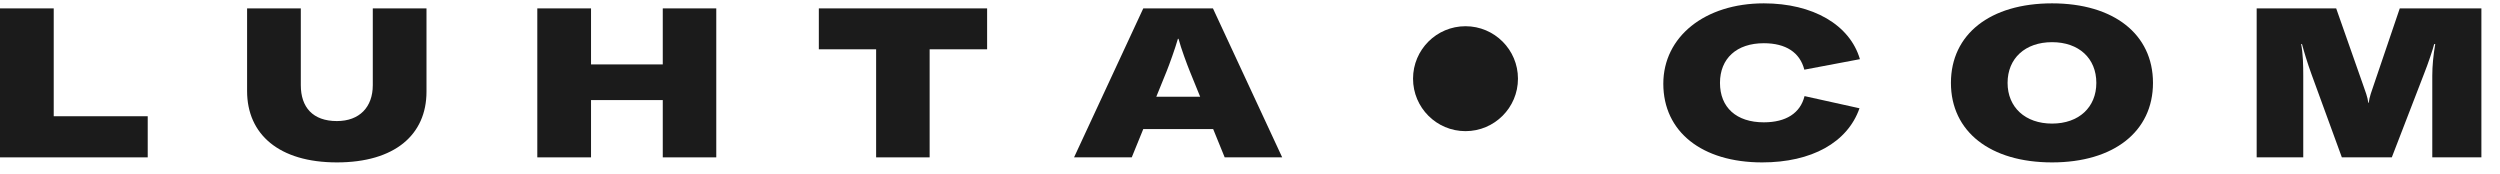
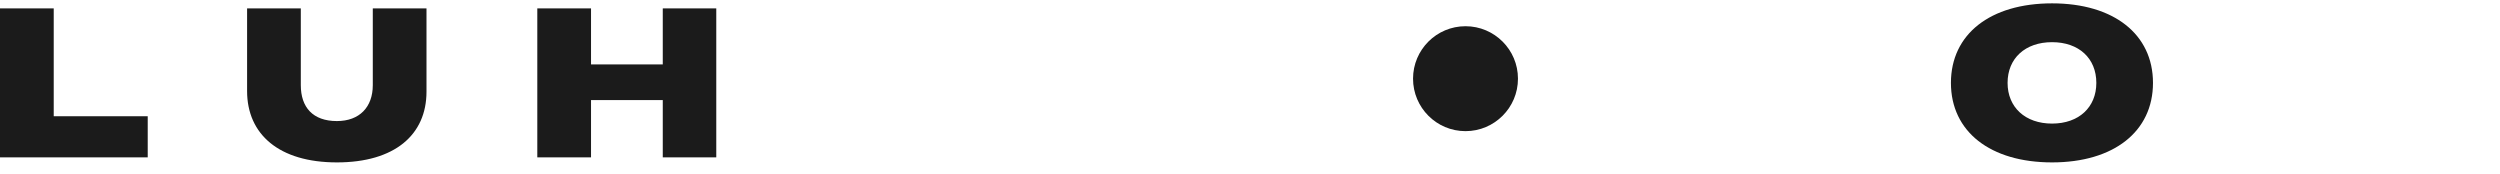
<svg xmlns="http://www.w3.org/2000/svg" viewBox="0 0 129 9" fill="none">
  <path d="M0 0.433V8.12H7.622V5.998H2.772V0.433H0Z" fill="#1B1B1B" />
  <path d="M15.522 0.433H12.75V4.699C12.75 6.929 14.396 8.38 17.384 8.38C20.373 8.38 22.007 6.951 22.007 4.731V0.433H19.236V4.396C19.236 5.522 18.554 6.247 17.384 6.247C16.139 6.247 15.522 5.533 15.522 4.396V0.433Z" fill="#1B1B1B" />
  <path d="M36.96 8.12V0.433H34.199V3.324H30.497V0.433H27.725V8.12H30.497V5.164H34.199V8.12H36.96Z" fill="#1B1B1B" />
-   <path d="M50.935 2.544V0.433H42.252V2.544H45.208V8.12H47.969V2.544H50.935Z" fill="#1B1B1B" />
-   <path d="M62.599 6.659L63.194 8.12H66.161L62.588 0.433H58.993L55.421 8.12H58.398L58.993 6.659H62.599ZM61.928 4.991H59.665L60.206 3.659C60.336 3.335 60.639 2.501 60.78 2.003H60.812C60.942 2.501 61.256 3.335 61.386 3.659L61.928 4.991Z" fill="#1B1B1B" />
-   <path d="M90.927 8.38C93.482 8.38 95.333 7.351 95.95 5.587L93.114 4.959C92.897 5.836 92.161 6.312 91.013 6.312C89.595 6.312 88.751 5.543 88.751 4.277C88.751 3.021 89.606 2.23 91.013 2.23C92.15 2.23 92.876 2.707 93.103 3.595L95.972 3.053C95.452 1.278 93.547 0.173 91.013 0.173C87.971 0.173 85.827 1.895 85.827 4.32C85.827 6.799 87.82 8.38 90.927 8.38Z" fill="#1B1B1B" />
  <path d="M105.886 8.38C109.069 8.38 111.094 6.788 111.094 4.277C111.094 1.765 109.069 0.173 105.886 0.173C102.692 0.173 100.668 1.765 100.668 4.277C100.668 6.788 102.692 8.38 105.886 8.38ZM105.886 6.377C104.5 6.377 103.591 5.533 103.591 4.277C103.591 3.01 104.5 2.176 105.886 2.176C107.272 2.176 108.171 3.01 108.171 4.277C108.171 5.533 107.272 6.377 105.886 6.377Z" fill="#1B1B1B" />
-   <path d="M116.444 0.433V8.12H118.848V3.898C118.848 3.378 118.837 2.783 118.739 2.274H118.783C118.88 2.642 119.053 3.226 119.27 3.822L120.84 8.12H123.417L125.084 3.8C125.29 3.281 125.539 2.544 125.604 2.274H125.658C125.56 2.837 125.506 3.41 125.506 3.898V8.12H128.04V0.433H123.828L122.507 4.32C122.377 4.699 122.258 5.013 122.226 5.305H122.204C122.171 5.013 122.052 4.71 121.922 4.342L120.547 0.433H116.444Z" fill="#1B1B1B" />
  <ellipse cx="75.62" cy="4.06" rx="2.707" ry="2.707" fill="#1B1B1B" />
</svg>